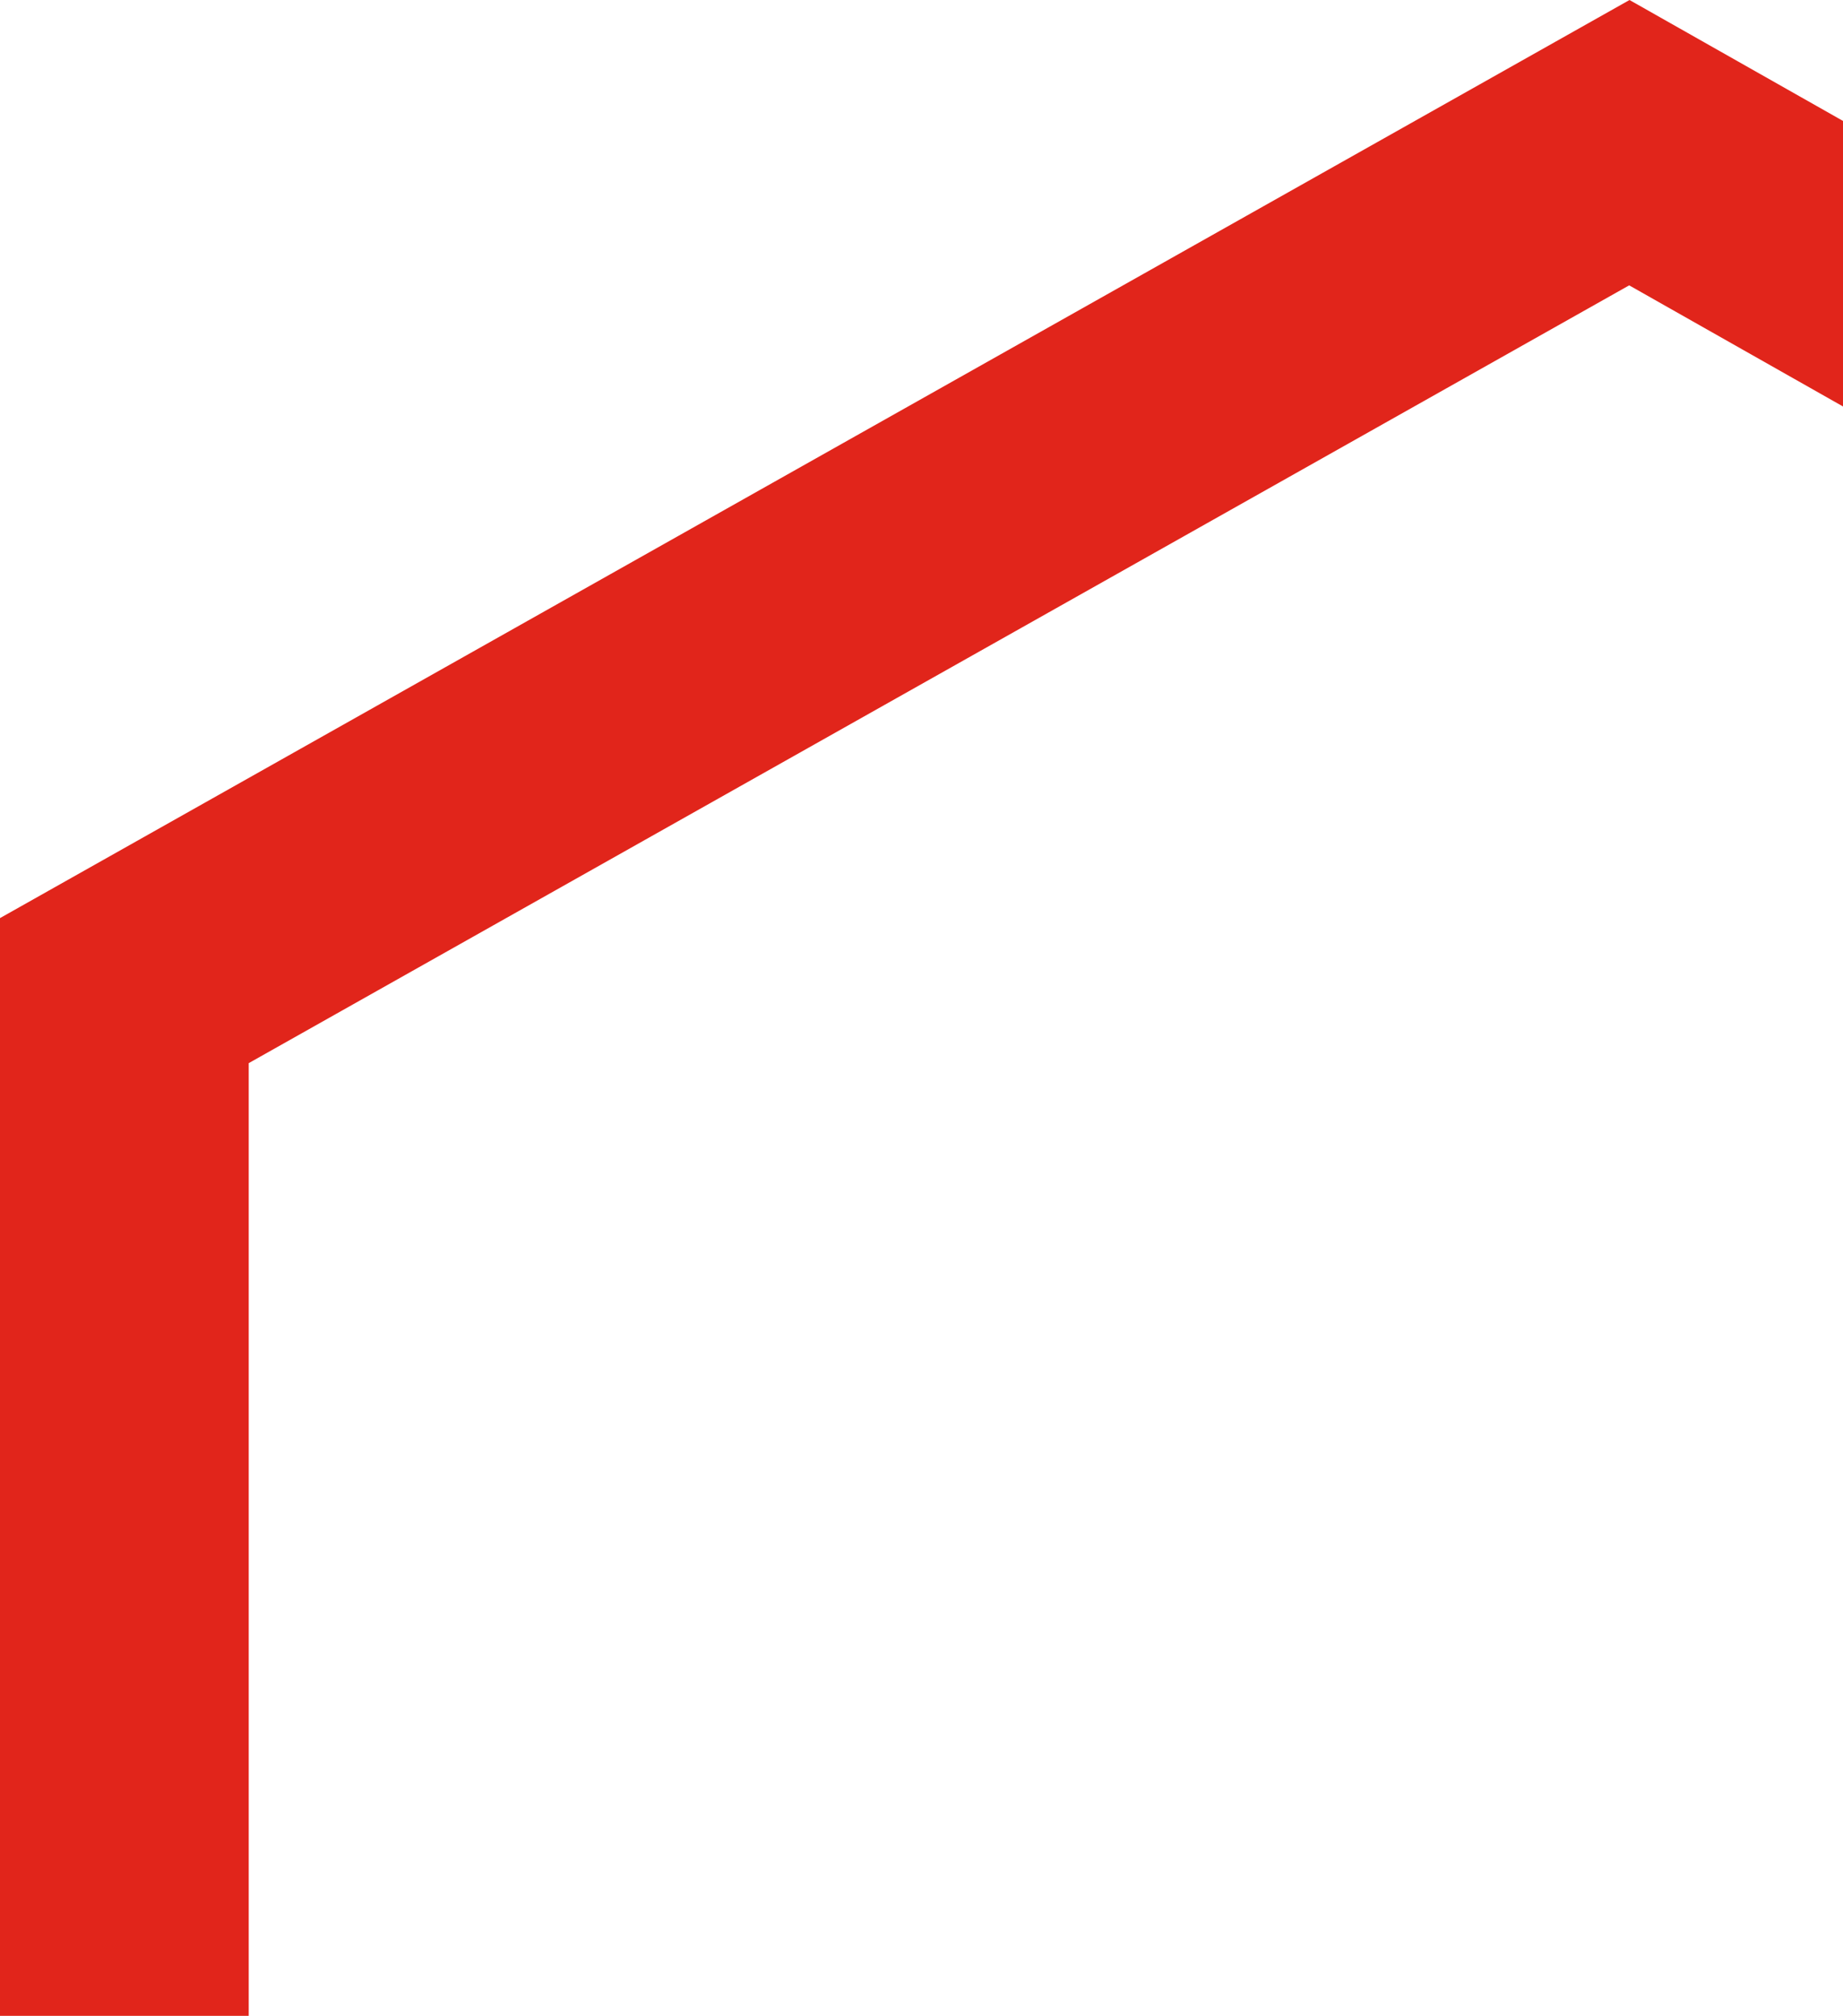
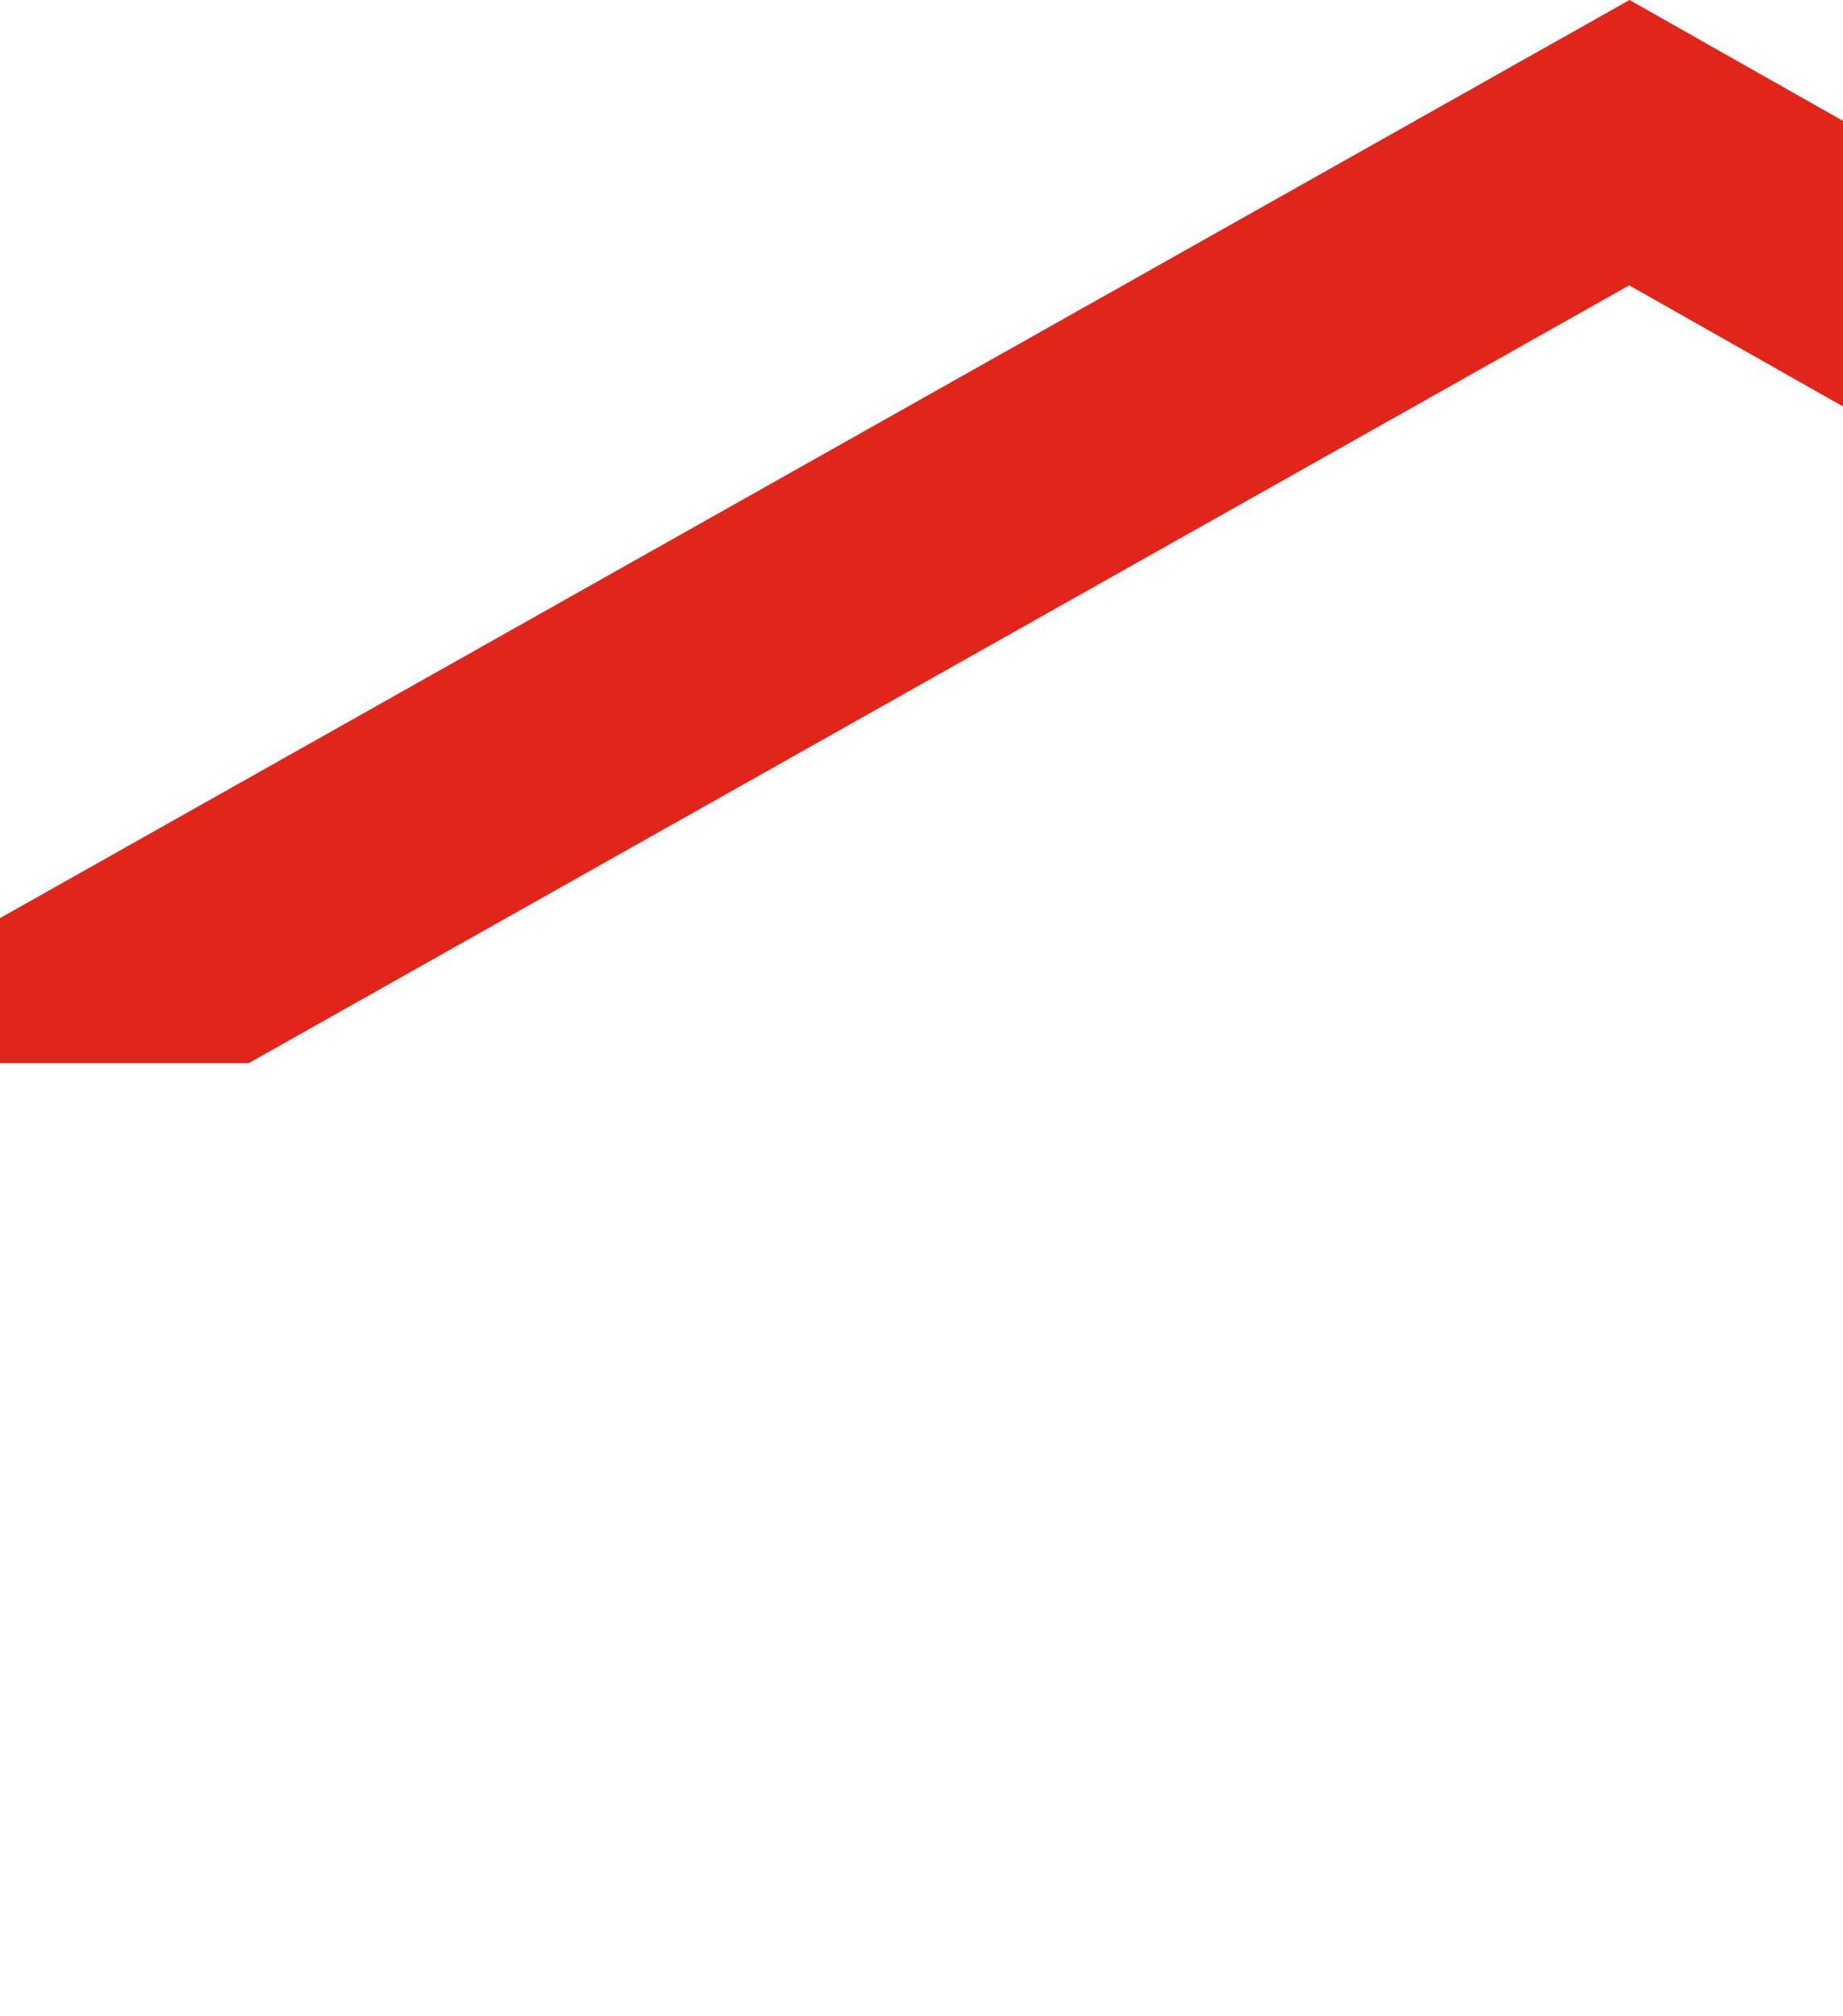
<svg xmlns="http://www.w3.org/2000/svg" width="741" height="810" viewBox="0 0 741 810" fill="none">
-   <path fill-rule="evenodd" clip-rule="evenodd" d="M655.162 0L741 48.59V163.325L655.031 114.661L100 427.188V810H0V368.908L655.162 0Z" fill="#E1251B" />
+   <path fill-rule="evenodd" clip-rule="evenodd" d="M655.162 0L741 48.59V163.325L655.031 114.661L100 427.188H0V368.908L655.162 0Z" fill="#E1251B" />
</svg>